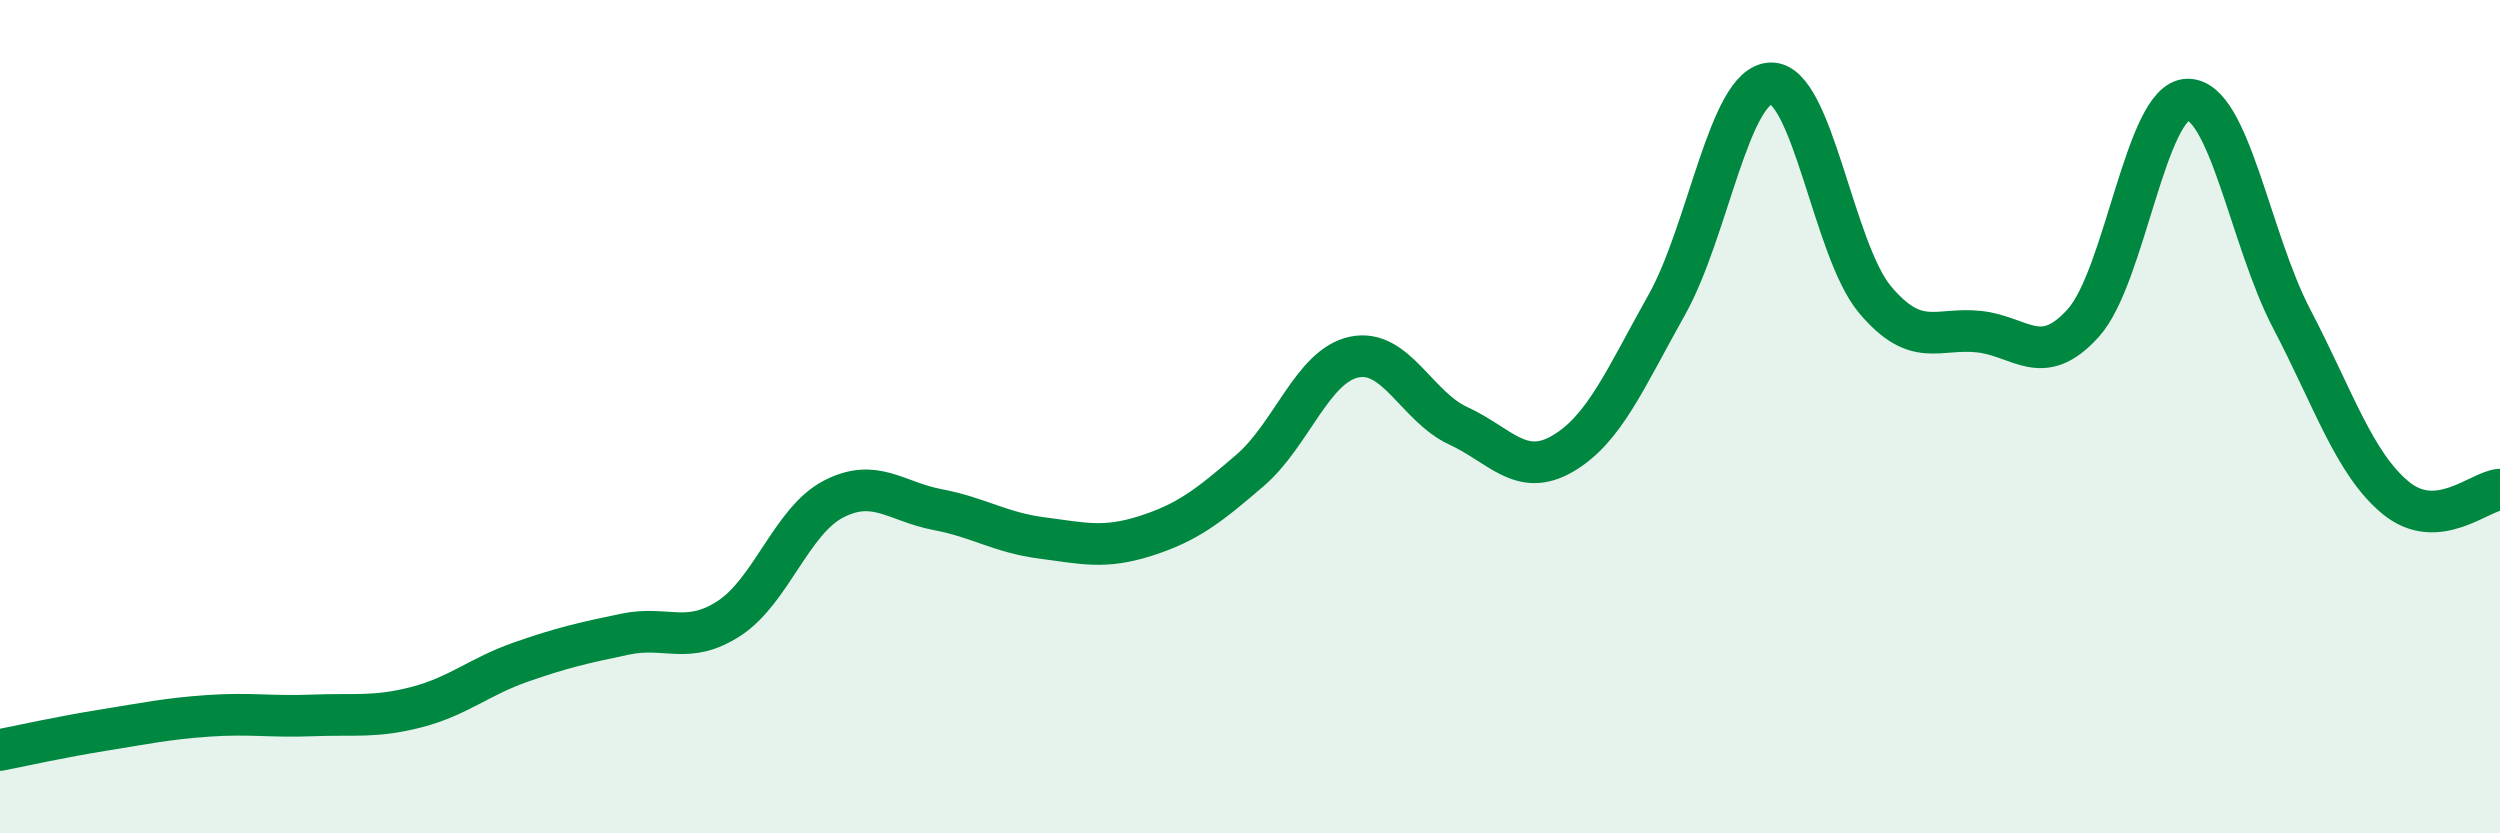
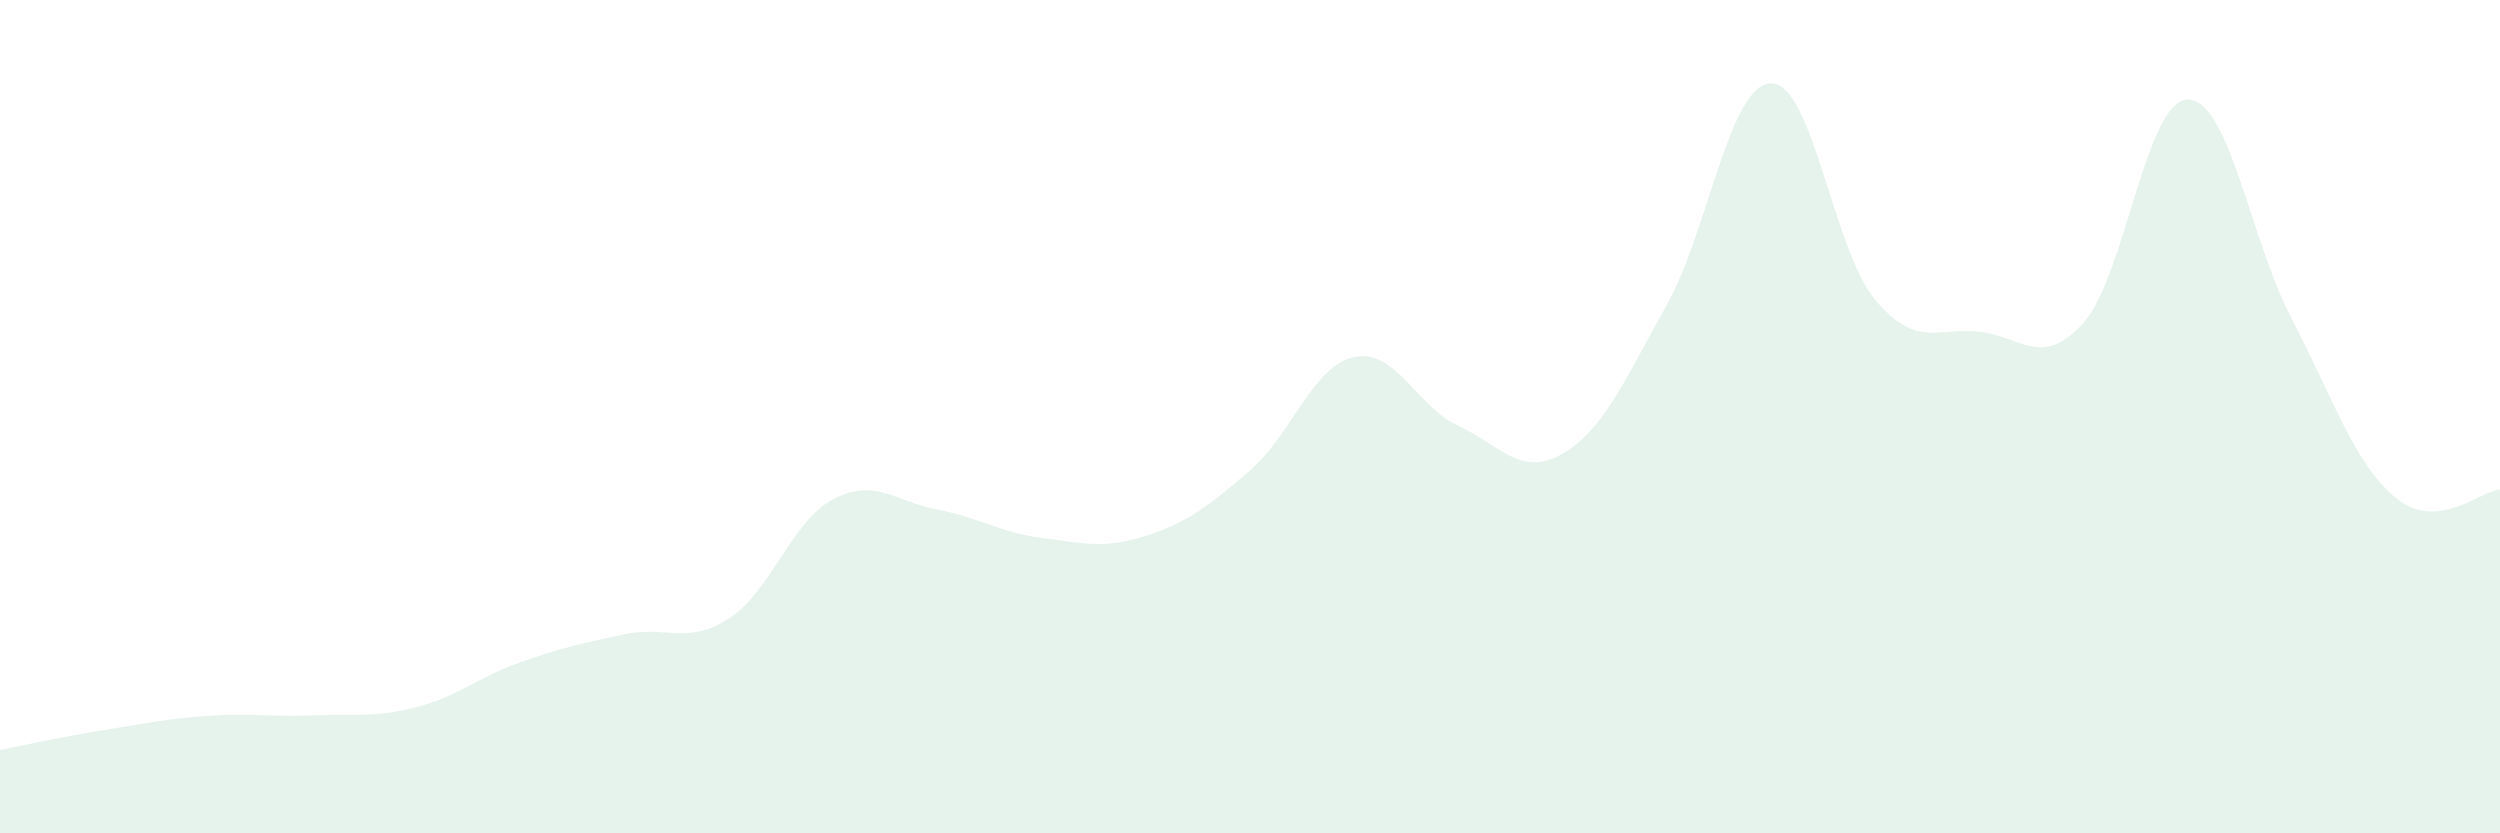
<svg xmlns="http://www.w3.org/2000/svg" width="60" height="20" viewBox="0 0 60 20">
  <path d="M 0,18 C 0.5,17.9 1.5,17.68 2.5,17.52 C 3.5,17.36 4,17.25 5,17.18 C 6,17.11 6.5,17.21 7.5,17.17 C 8.5,17.13 9,17.23 10,16.97 C 11,16.71 11.5,16.24 12.5,15.89 C 13.5,15.54 14,15.43 15,15.22 C 16,15.01 16.5,15.49 17.5,14.84 C 18.5,14.19 19,12.5 20,11.98 C 21,11.46 21.5,12.04 22.5,12.23 C 23.5,12.42 24,12.78 25,12.91 C 26,13.04 26.5,13.18 27.5,12.86 C 28.5,12.54 29,12.15 30,11.29 C 31,10.43 31.5,8.78 32.5,8.57 C 33.5,8.36 34,9.76 35,10.22 C 36,10.68 36.5,11.47 37.5,10.89 C 38.5,10.31 39,9.1 40,7.32 C 41,5.54 41.5,2.03 42.5,2 C 43.5,1.97 44,6 45,7.19 C 46,8.38 46.5,7.85 47.5,7.96 C 48.5,8.07 49,8.86 50,7.75 C 51,6.64 51.5,2.41 52.5,2.39 C 53.5,2.37 54,5.74 55,7.65 C 56,9.56 56.5,11.13 57.5,11.95 C 58.5,12.77 59.5,11.79 60,11.75L60 20L0 20Z" fill="#008740" opacity="0.1" stroke-linecap="round" stroke-linejoin="round" />
-   <path d="M 0,18 C 0.5,17.9 1.5,17.68 2.5,17.52 C 3.5,17.36 4,17.25 5,17.18 C 6,17.11 6.5,17.21 7.5,17.17 C 8.5,17.13 9,17.23 10,16.97 C 11,16.71 11.5,16.24 12.5,15.89 C 13.5,15.54 14,15.43 15,15.22 C 16,15.01 16.5,15.49 17.5,14.84 C 18.5,14.19 19,12.5 20,11.98 C 21,11.46 21.5,12.04 22.5,12.23 C 23.5,12.42 24,12.78 25,12.91 C 26,13.04 26.5,13.18 27.5,12.86 C 28.5,12.54 29,12.15 30,11.29 C 31,10.43 31.5,8.78 32.5,8.57 C 33.5,8.36 34,9.76 35,10.22 C 36,10.68 36.5,11.47 37.5,10.89 C 38.5,10.31 39,9.1 40,7.32 C 41,5.54 41.5,2.03 42.5,2 C 43.5,1.97 44,6 45,7.19 C 46,8.38 46.5,7.85 47.5,7.96 C 48.5,8.07 49,8.86 50,7.75 C 51,6.64 51.5,2.41 52.5,2.39 C 53.5,2.37 54,5.74 55,7.65 C 56,9.56 56.5,11.13 57.5,11.95 C 58.5,12.77 59.5,11.79 60,11.75" stroke="#008740" stroke-width="1" fill="none" stroke-linecap="round" stroke-linejoin="round" />
</svg>